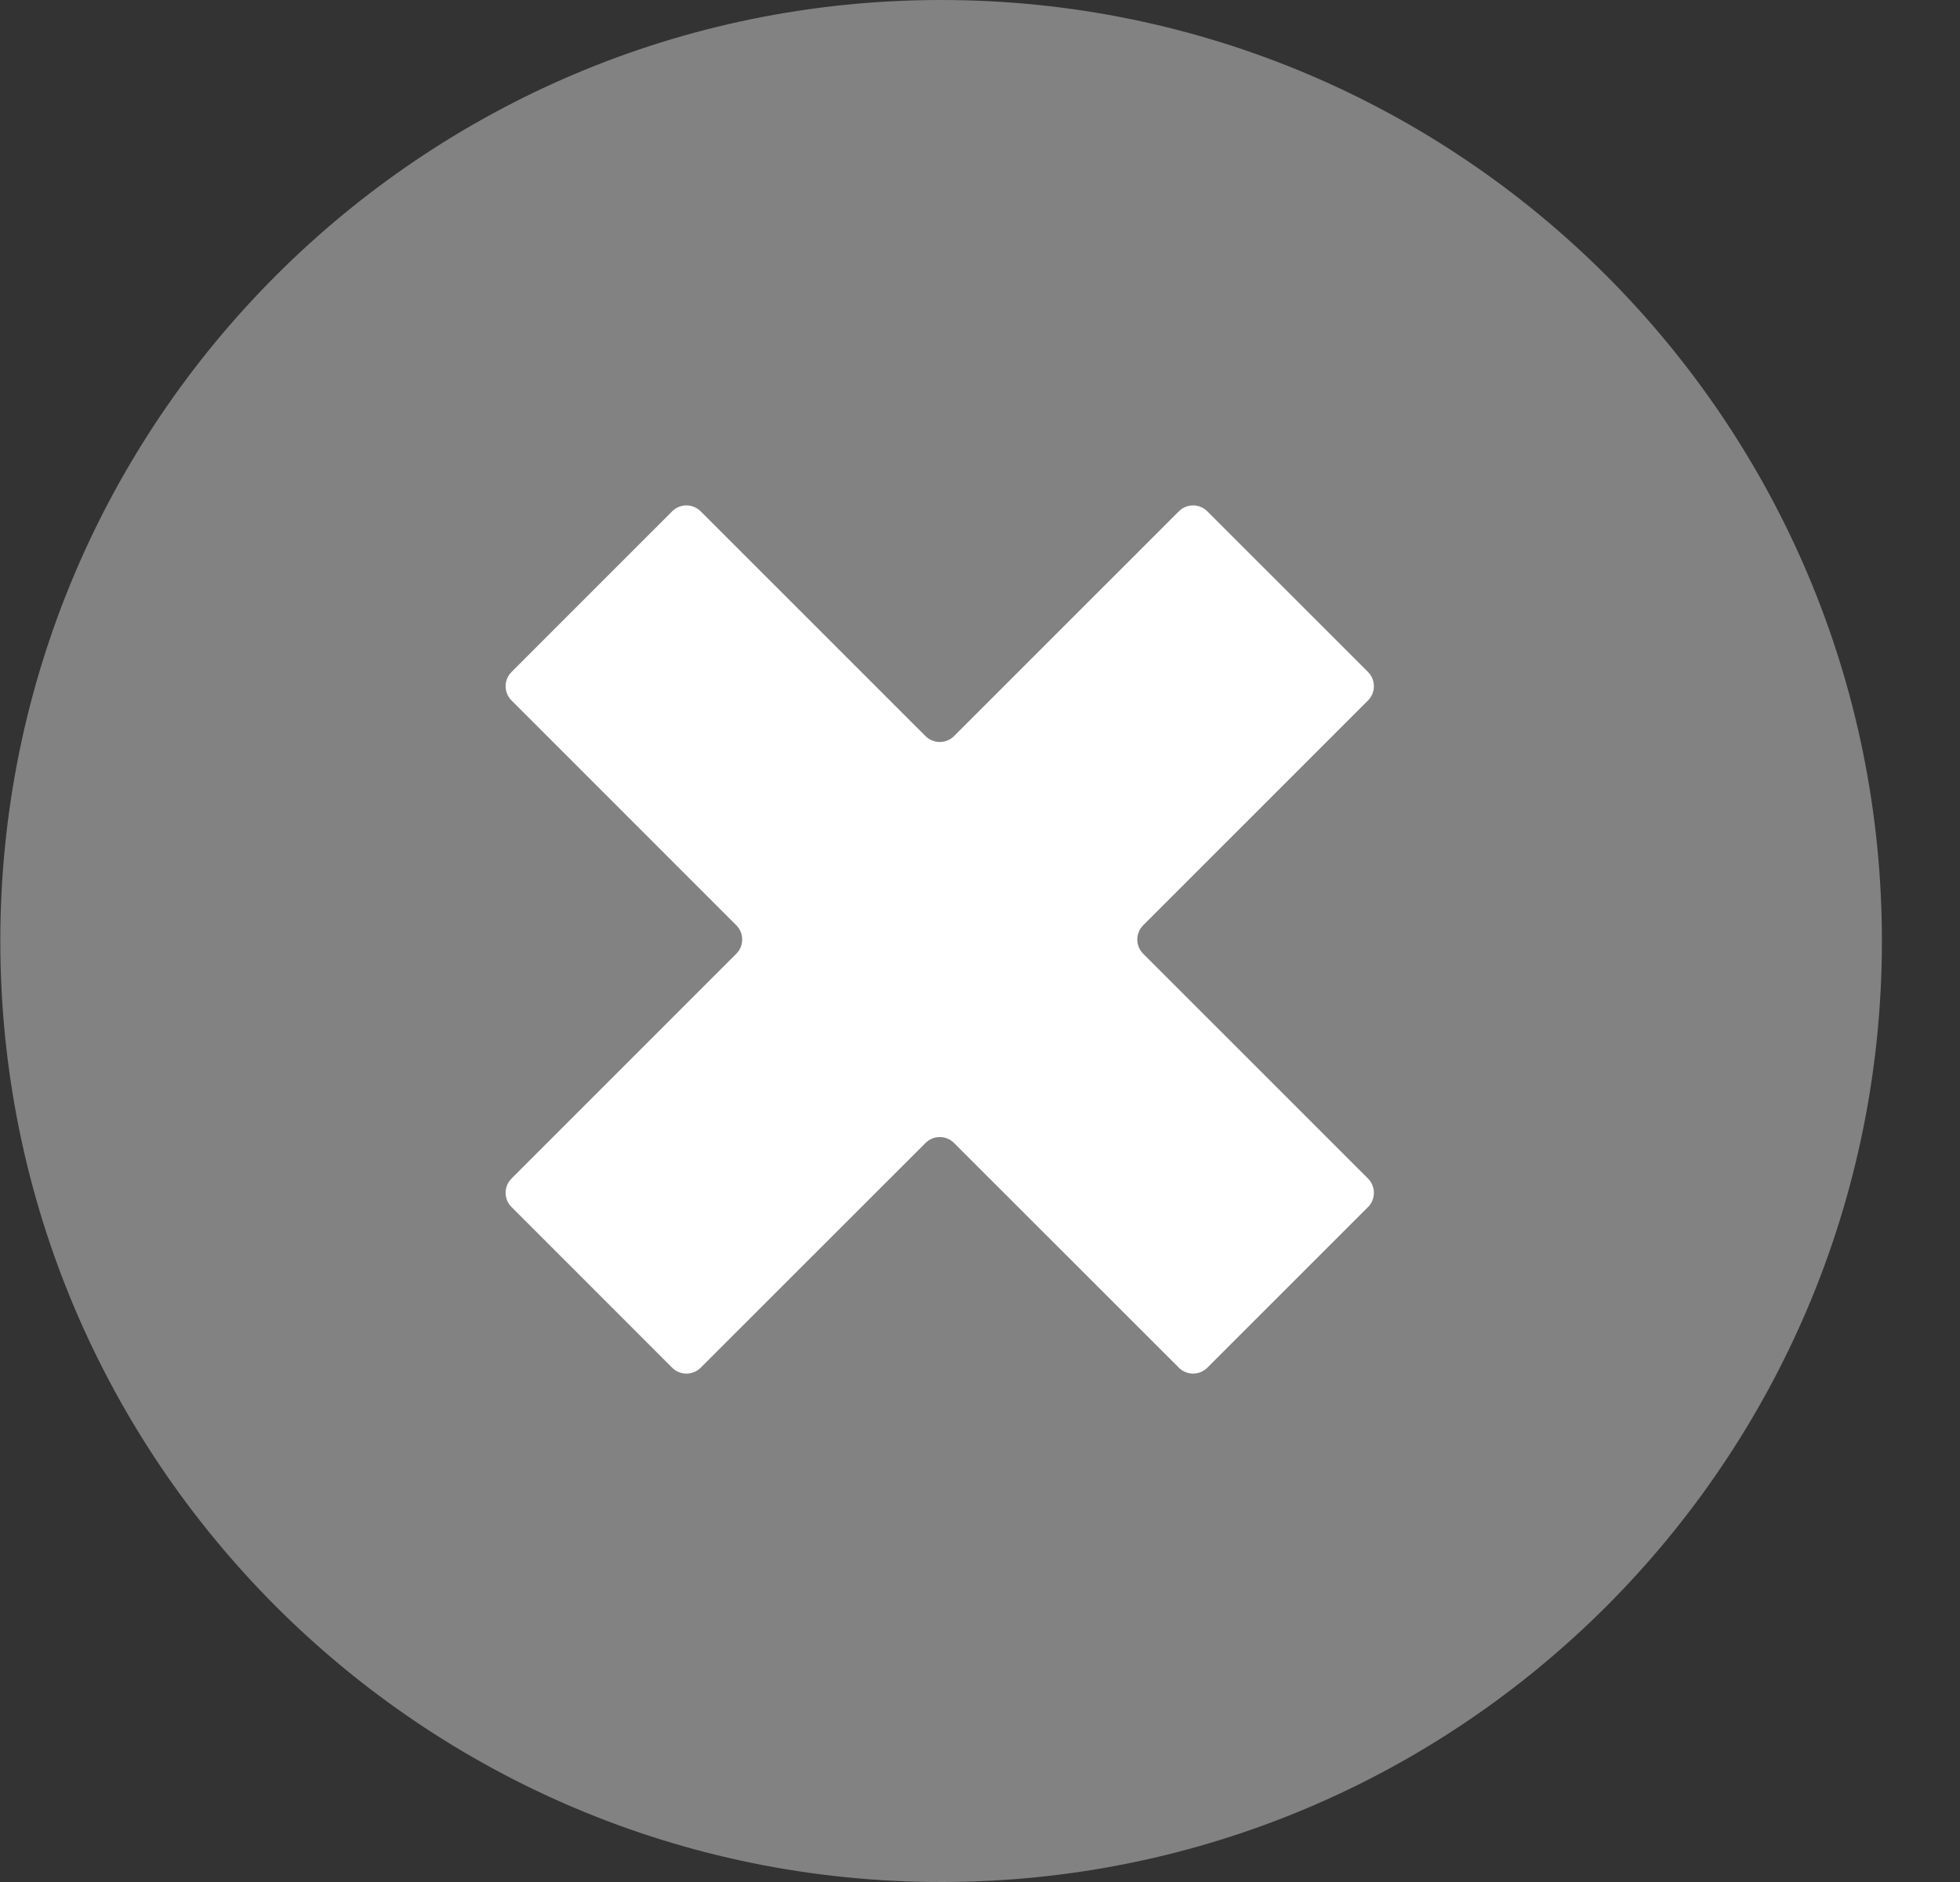
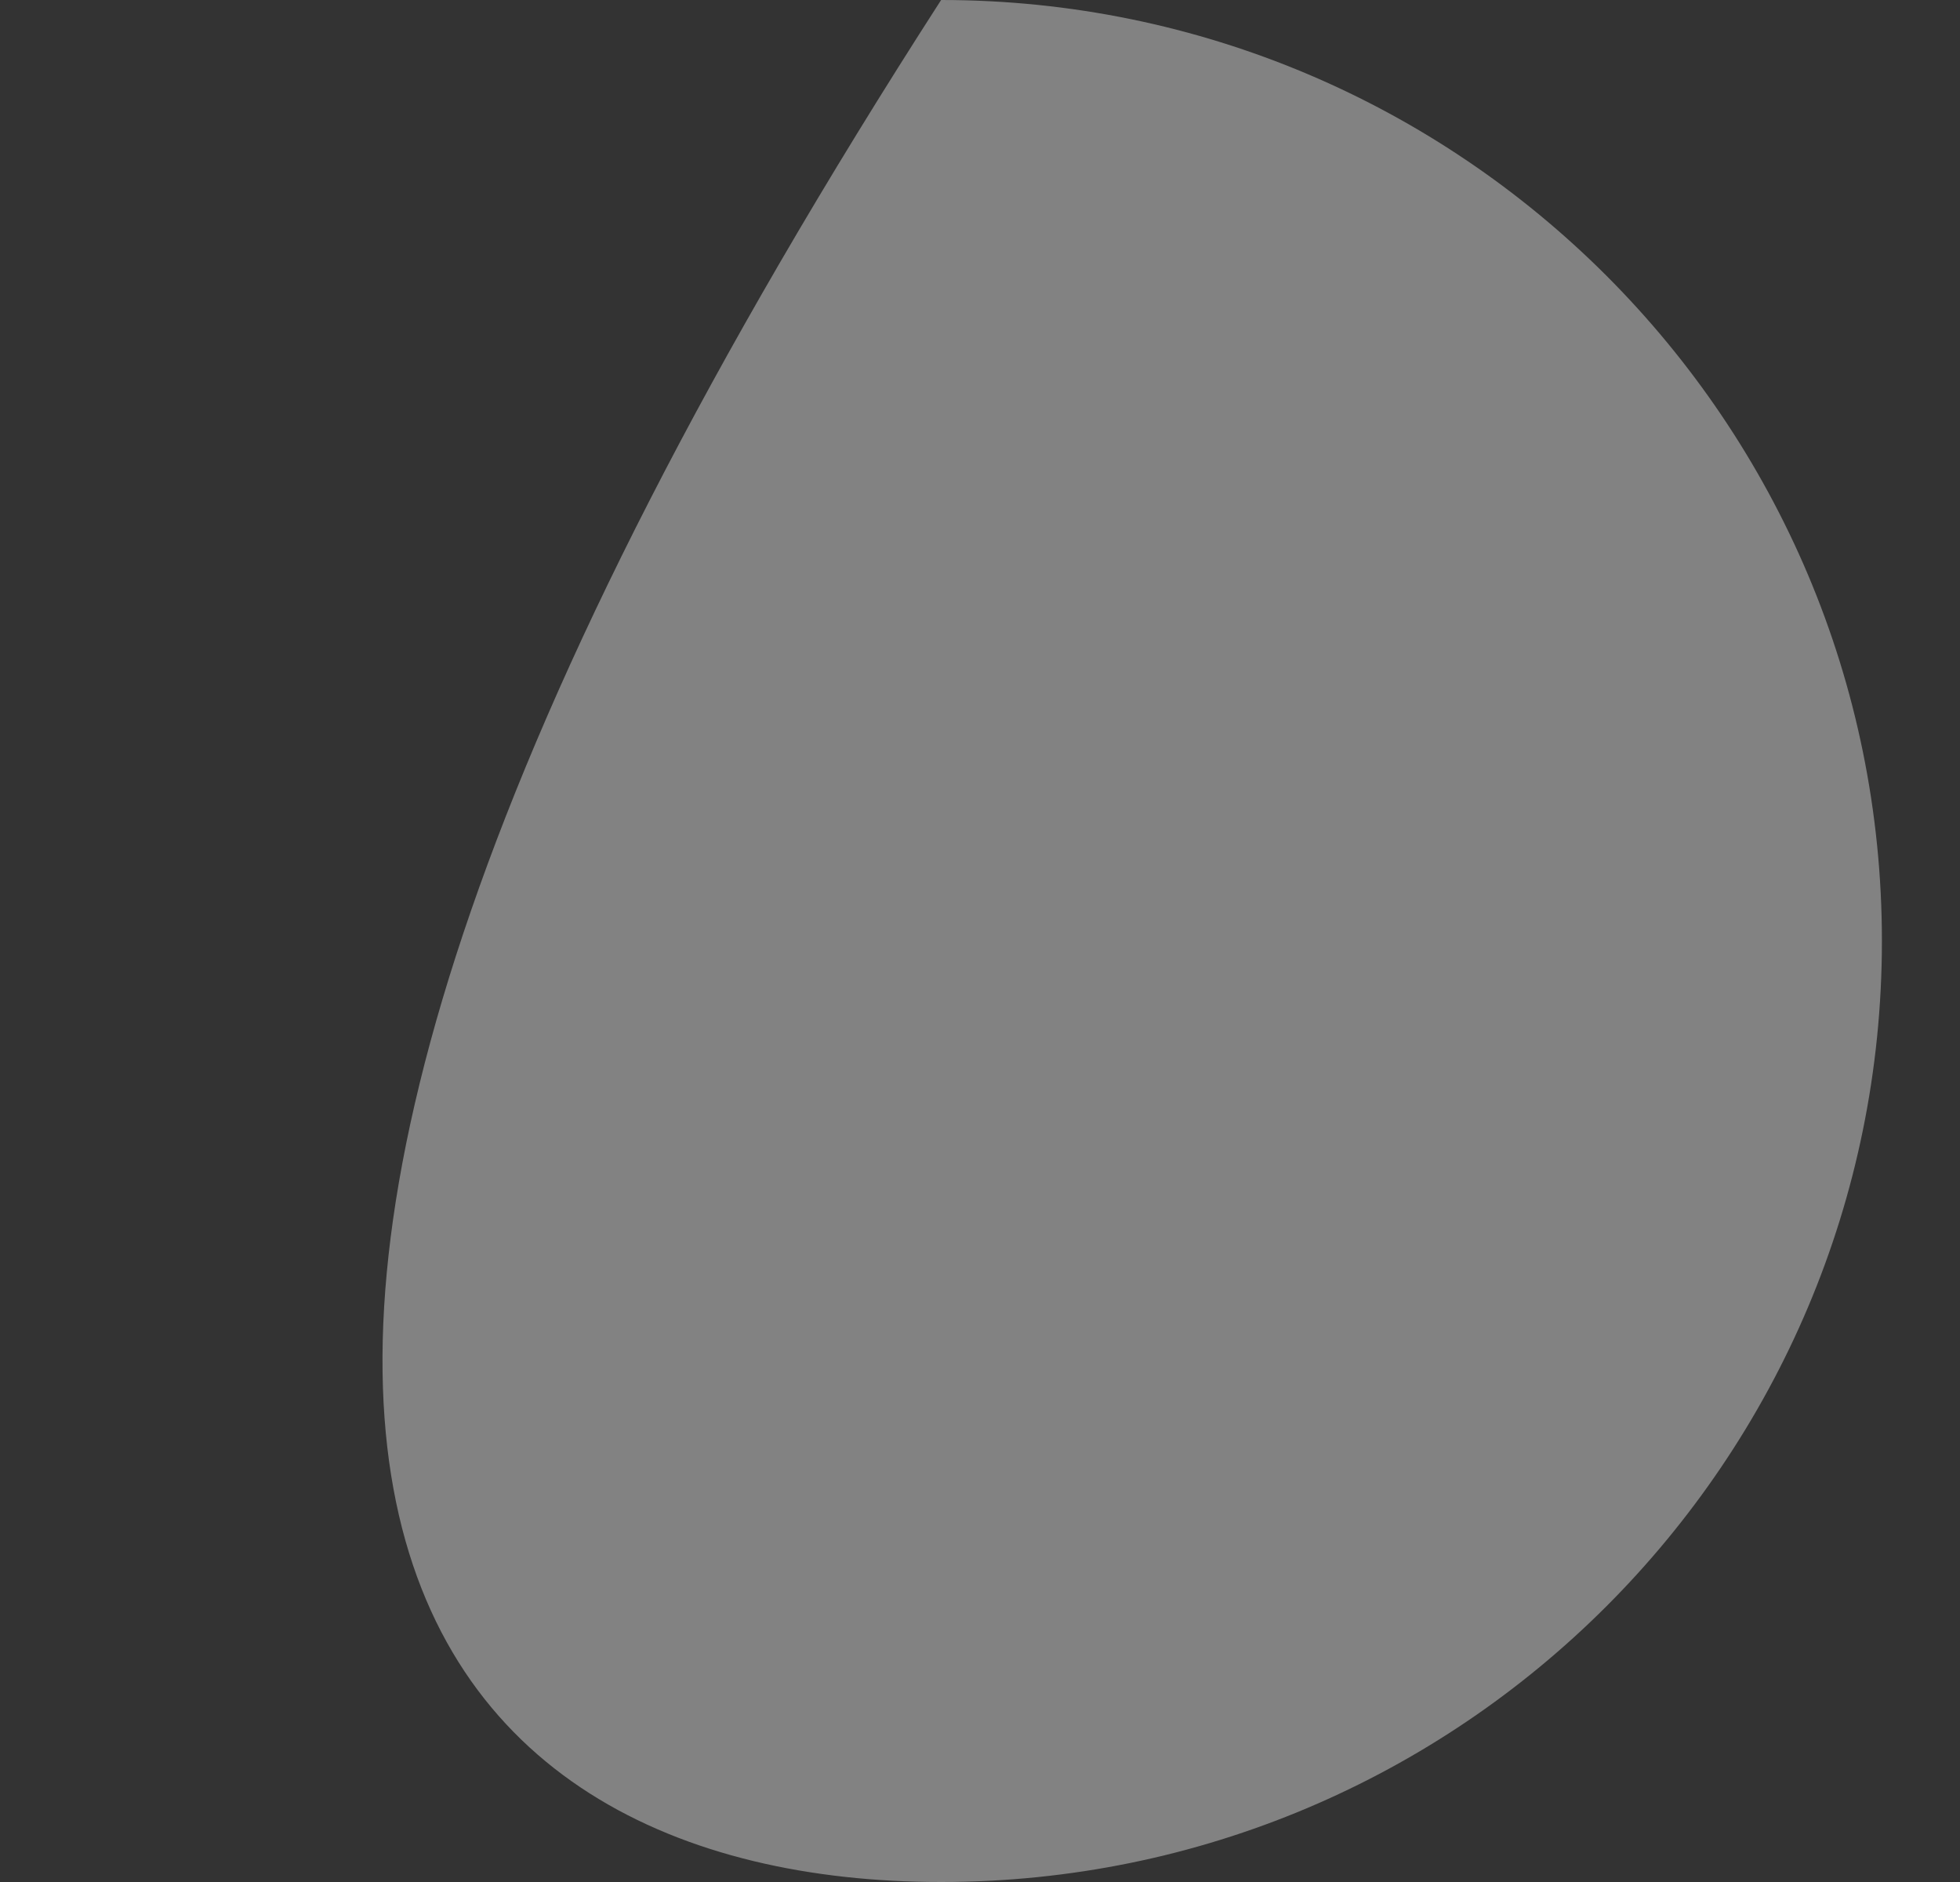
<svg xmlns="http://www.w3.org/2000/svg" width="25" height="24" viewBox="0 0 25 24" fill="none">
  <rect x="0" y="0" width="25" height="24" fill="#333333" stroke="none" />
-   <path d="M12.004 24C18.631 24 24.004 18.627 24.004 12C24.004 5.373 18.631 0 12.004 0C5.376 0 0.004 5.373 0.004 12C0.004 18.627 5.376 24 12.004 24Z" fill="#828282" />
-   <path d="M17.449 8.569L15.4 6.521C15.3 6.42 15.136 6.42 15.036 6.521L12.169 9.387C12.068 9.487 11.905 9.487 11.805 9.387L8.938 6.521C8.837 6.42 8.674 6.42 8.573 6.521L6.525 8.569C6.424 8.669 6.424 8.832 6.525 8.933L9.391 11.799C9.492 11.899 9.492 12.063 9.391 12.163L6.525 15.029C6.424 15.13 6.424 15.293 6.525 15.393L8.573 17.441C8.674 17.542 8.837 17.542 8.938 17.441L11.805 14.576C11.905 14.475 12.068 14.475 12.169 14.576L15.036 17.441C15.136 17.542 15.3 17.542 15.4 17.441L17.449 15.393C17.549 15.293 17.549 15.13 17.449 15.029L14.582 12.163C14.481 12.063 14.481 11.899 14.582 11.799L17.449 8.933C17.549 8.832 17.549 8.669 17.449 8.569Z" fill="white" />
+   <path d="M12.004 24C18.631 24 24.004 18.627 24.004 12C24.004 5.373 18.631 0 12.004 0C0.004 18.627 5.376 24 12.004 24Z" fill="#828282" />
</svg>